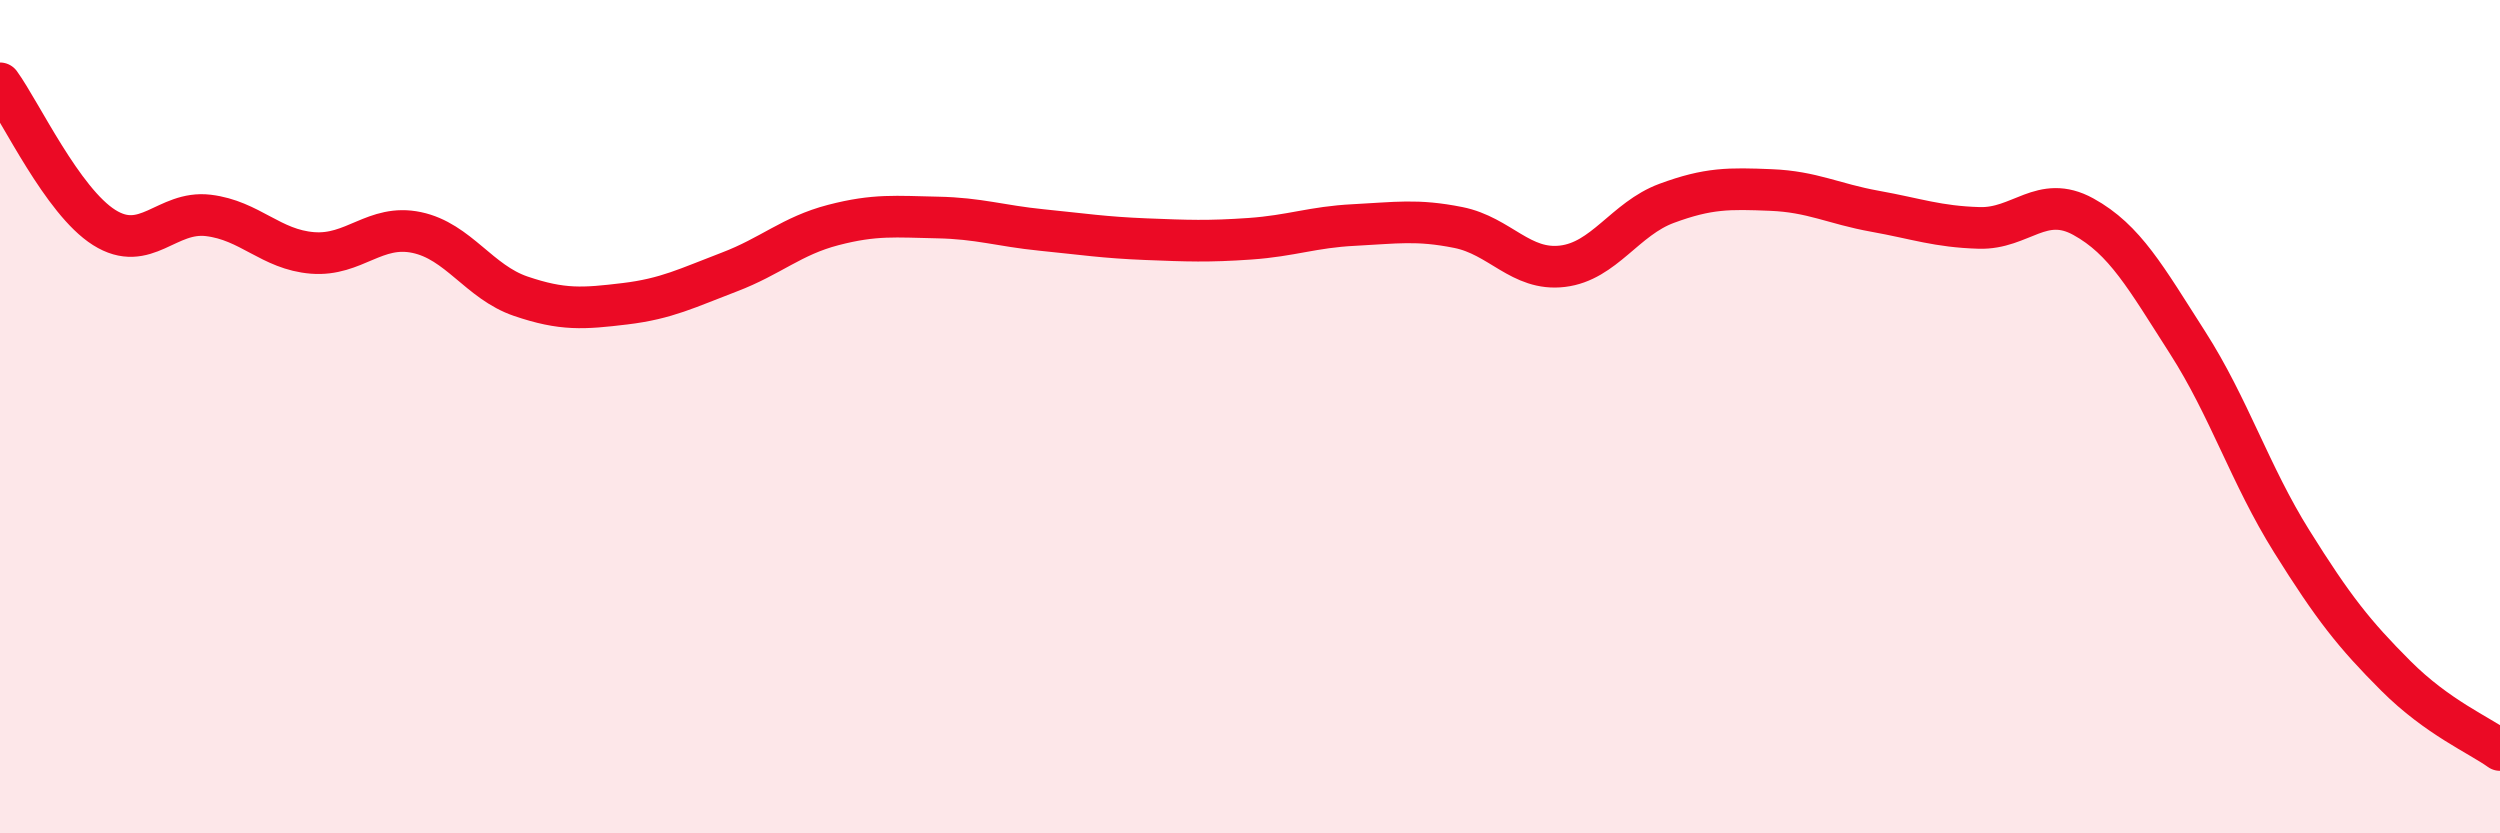
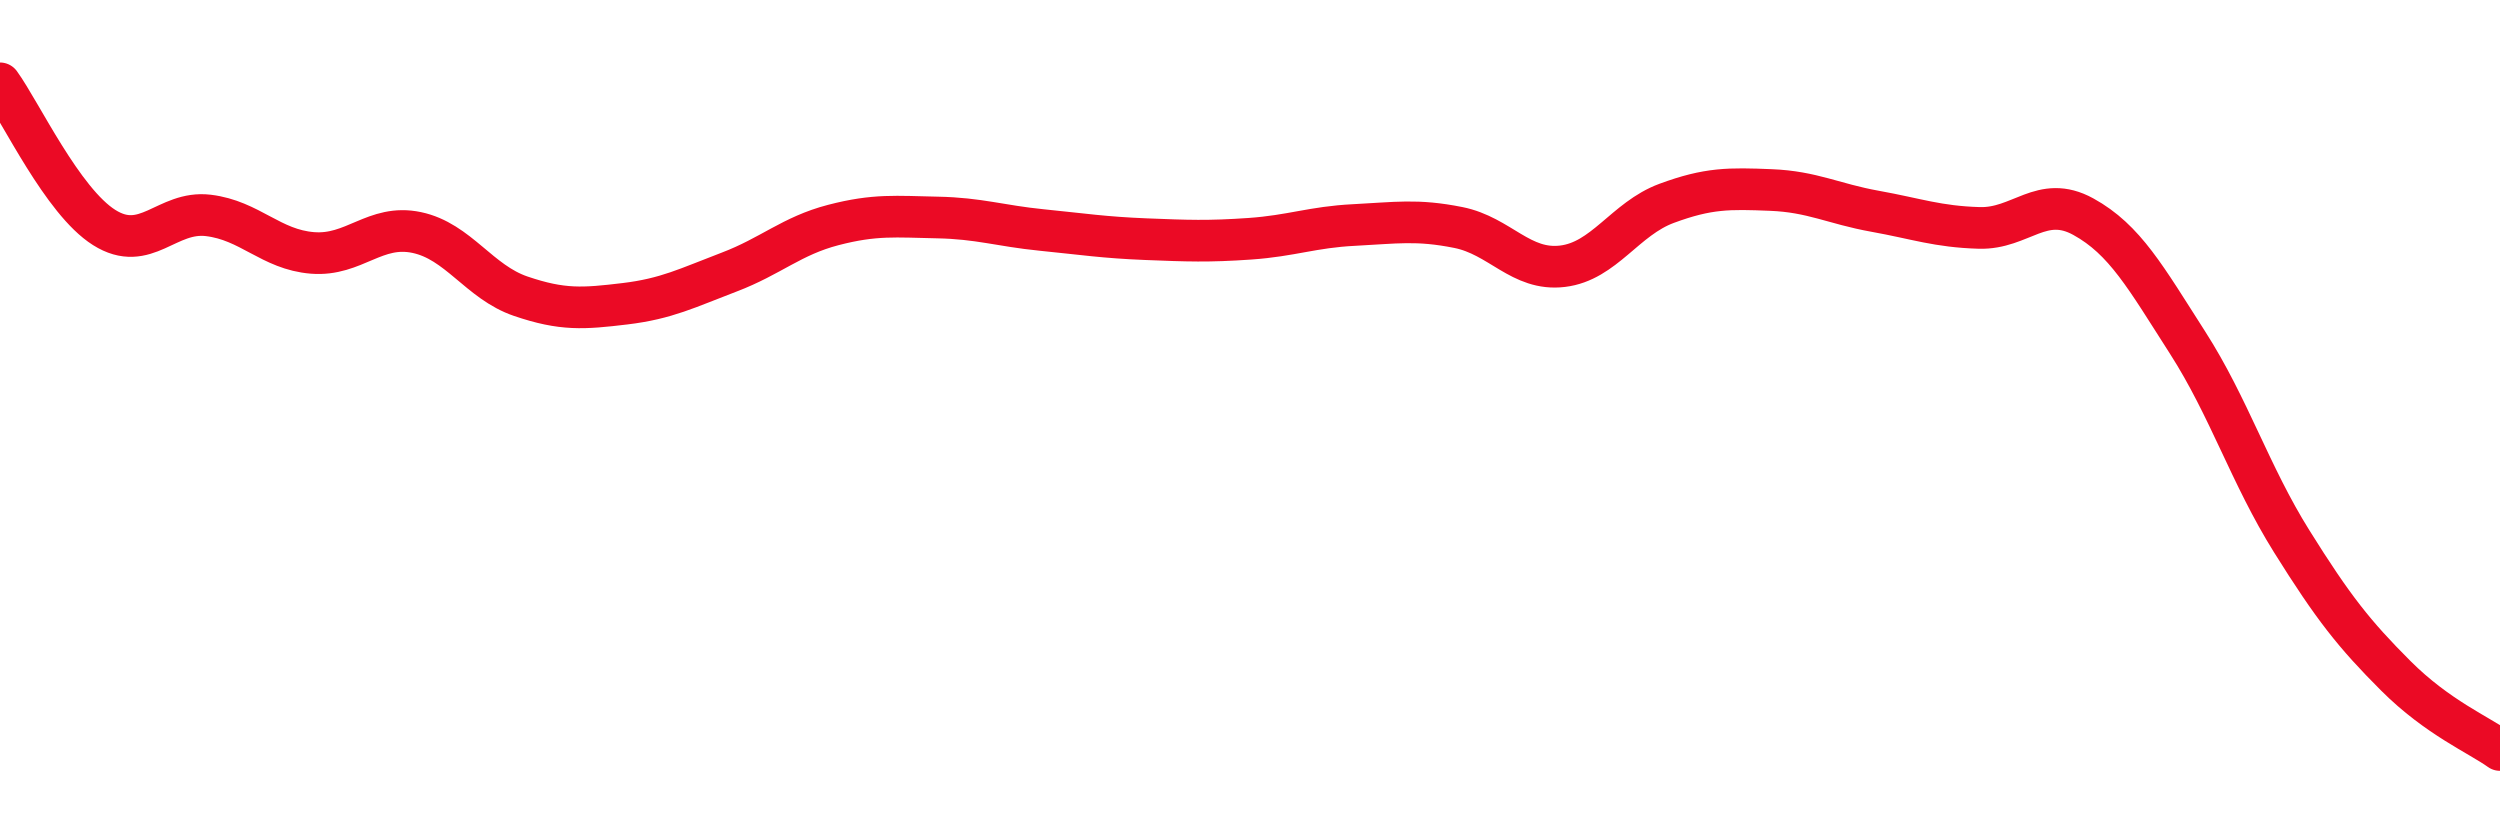
<svg xmlns="http://www.w3.org/2000/svg" width="60" height="20" viewBox="0 0 60 20">
-   <path d="M 0,2 C 0.5,2.69 1.5,4.83 2.5,5.46 C 3.5,6.09 4,5.05 5,5.17 C 6,5.29 6.5,5.99 7.5,6.07 C 8.5,6.15 9,5.37 10,5.58 C 11,5.79 11.5,6.77 12.5,7.11 C 13.5,7.45 14,7.41 15,7.29 C 16,7.17 16.5,6.91 17.5,6.53 C 18.5,6.15 19,5.66 20,5.4 C 21,5.14 21.5,5.2 22.5,5.22 C 23.5,5.24 24,5.42 25,5.52 C 26,5.62 26.5,5.7 27.5,5.74 C 28.5,5.78 29,5.8 30,5.73 C 31,5.66 31.5,5.45 32.5,5.4 C 33.5,5.35 34,5.26 35,5.46 C 36,5.66 36.5,6.51 37.5,6.39 C 38.5,6.27 39,5.25 40,4.88 C 41,4.51 41.5,4.52 42.5,4.56 C 43.5,4.6 44,4.89 45,5.07 C 46,5.25 46.5,5.44 47.5,5.47 C 48.5,5.5 49,4.65 50,5.2 C 51,5.75 51.5,6.66 52.5,8.22 C 53.5,9.78 54,11.39 55,12.99 C 56,14.59 56.5,15.22 57.5,16.22 C 58.5,17.22 59.5,17.64 60,18L60 20L0 20Z" fill="#EB0A25" opacity="0.1" stroke-linecap="round" stroke-linejoin="round" />
  <path d="M 0,2 C 0.5,2.69 1.5,4.83 2.5,5.46 C 3.5,6.09 4,5.05 5,5.17 C 6,5.29 6.5,5.99 7.5,6.07 C 8.5,6.15 9,5.37 10,5.58 C 11,5.79 11.5,6.77 12.5,7.11 C 13.5,7.45 14,7.41 15,7.29 C 16,7.17 16.5,6.91 17.5,6.53 C 18.5,6.15 19,5.66 20,5.4 C 21,5.14 21.5,5.2 22.5,5.22 C 23.5,5.24 24,5.42 25,5.52 C 26,5.62 26.5,5.7 27.5,5.74 C 28.5,5.78 29,5.8 30,5.73 C 31,5.66 31.5,5.45 32.5,5.4 C 33.5,5.35 34,5.26 35,5.46 C 36,5.66 36.5,6.51 37.5,6.39 C 38.5,6.27 39,5.25 40,4.88 C 41,4.51 41.5,4.52 42.5,4.56 C 43.5,4.6 44,4.89 45,5.07 C 46,5.25 46.5,5.44 47.5,5.47 C 48.5,5.5 49,4.65 50,5.2 C 51,5.75 51.5,6.66 52.5,8.22 C 53.5,9.78 54,11.39 55,12.99 C 56,14.59 56.5,15.22 57.5,16.22 C 58.5,17.22 59.5,17.64 60,18" stroke="#EB0A25" stroke-width="1" fill="none" stroke-linecap="round" stroke-linejoin="round" />
</svg>